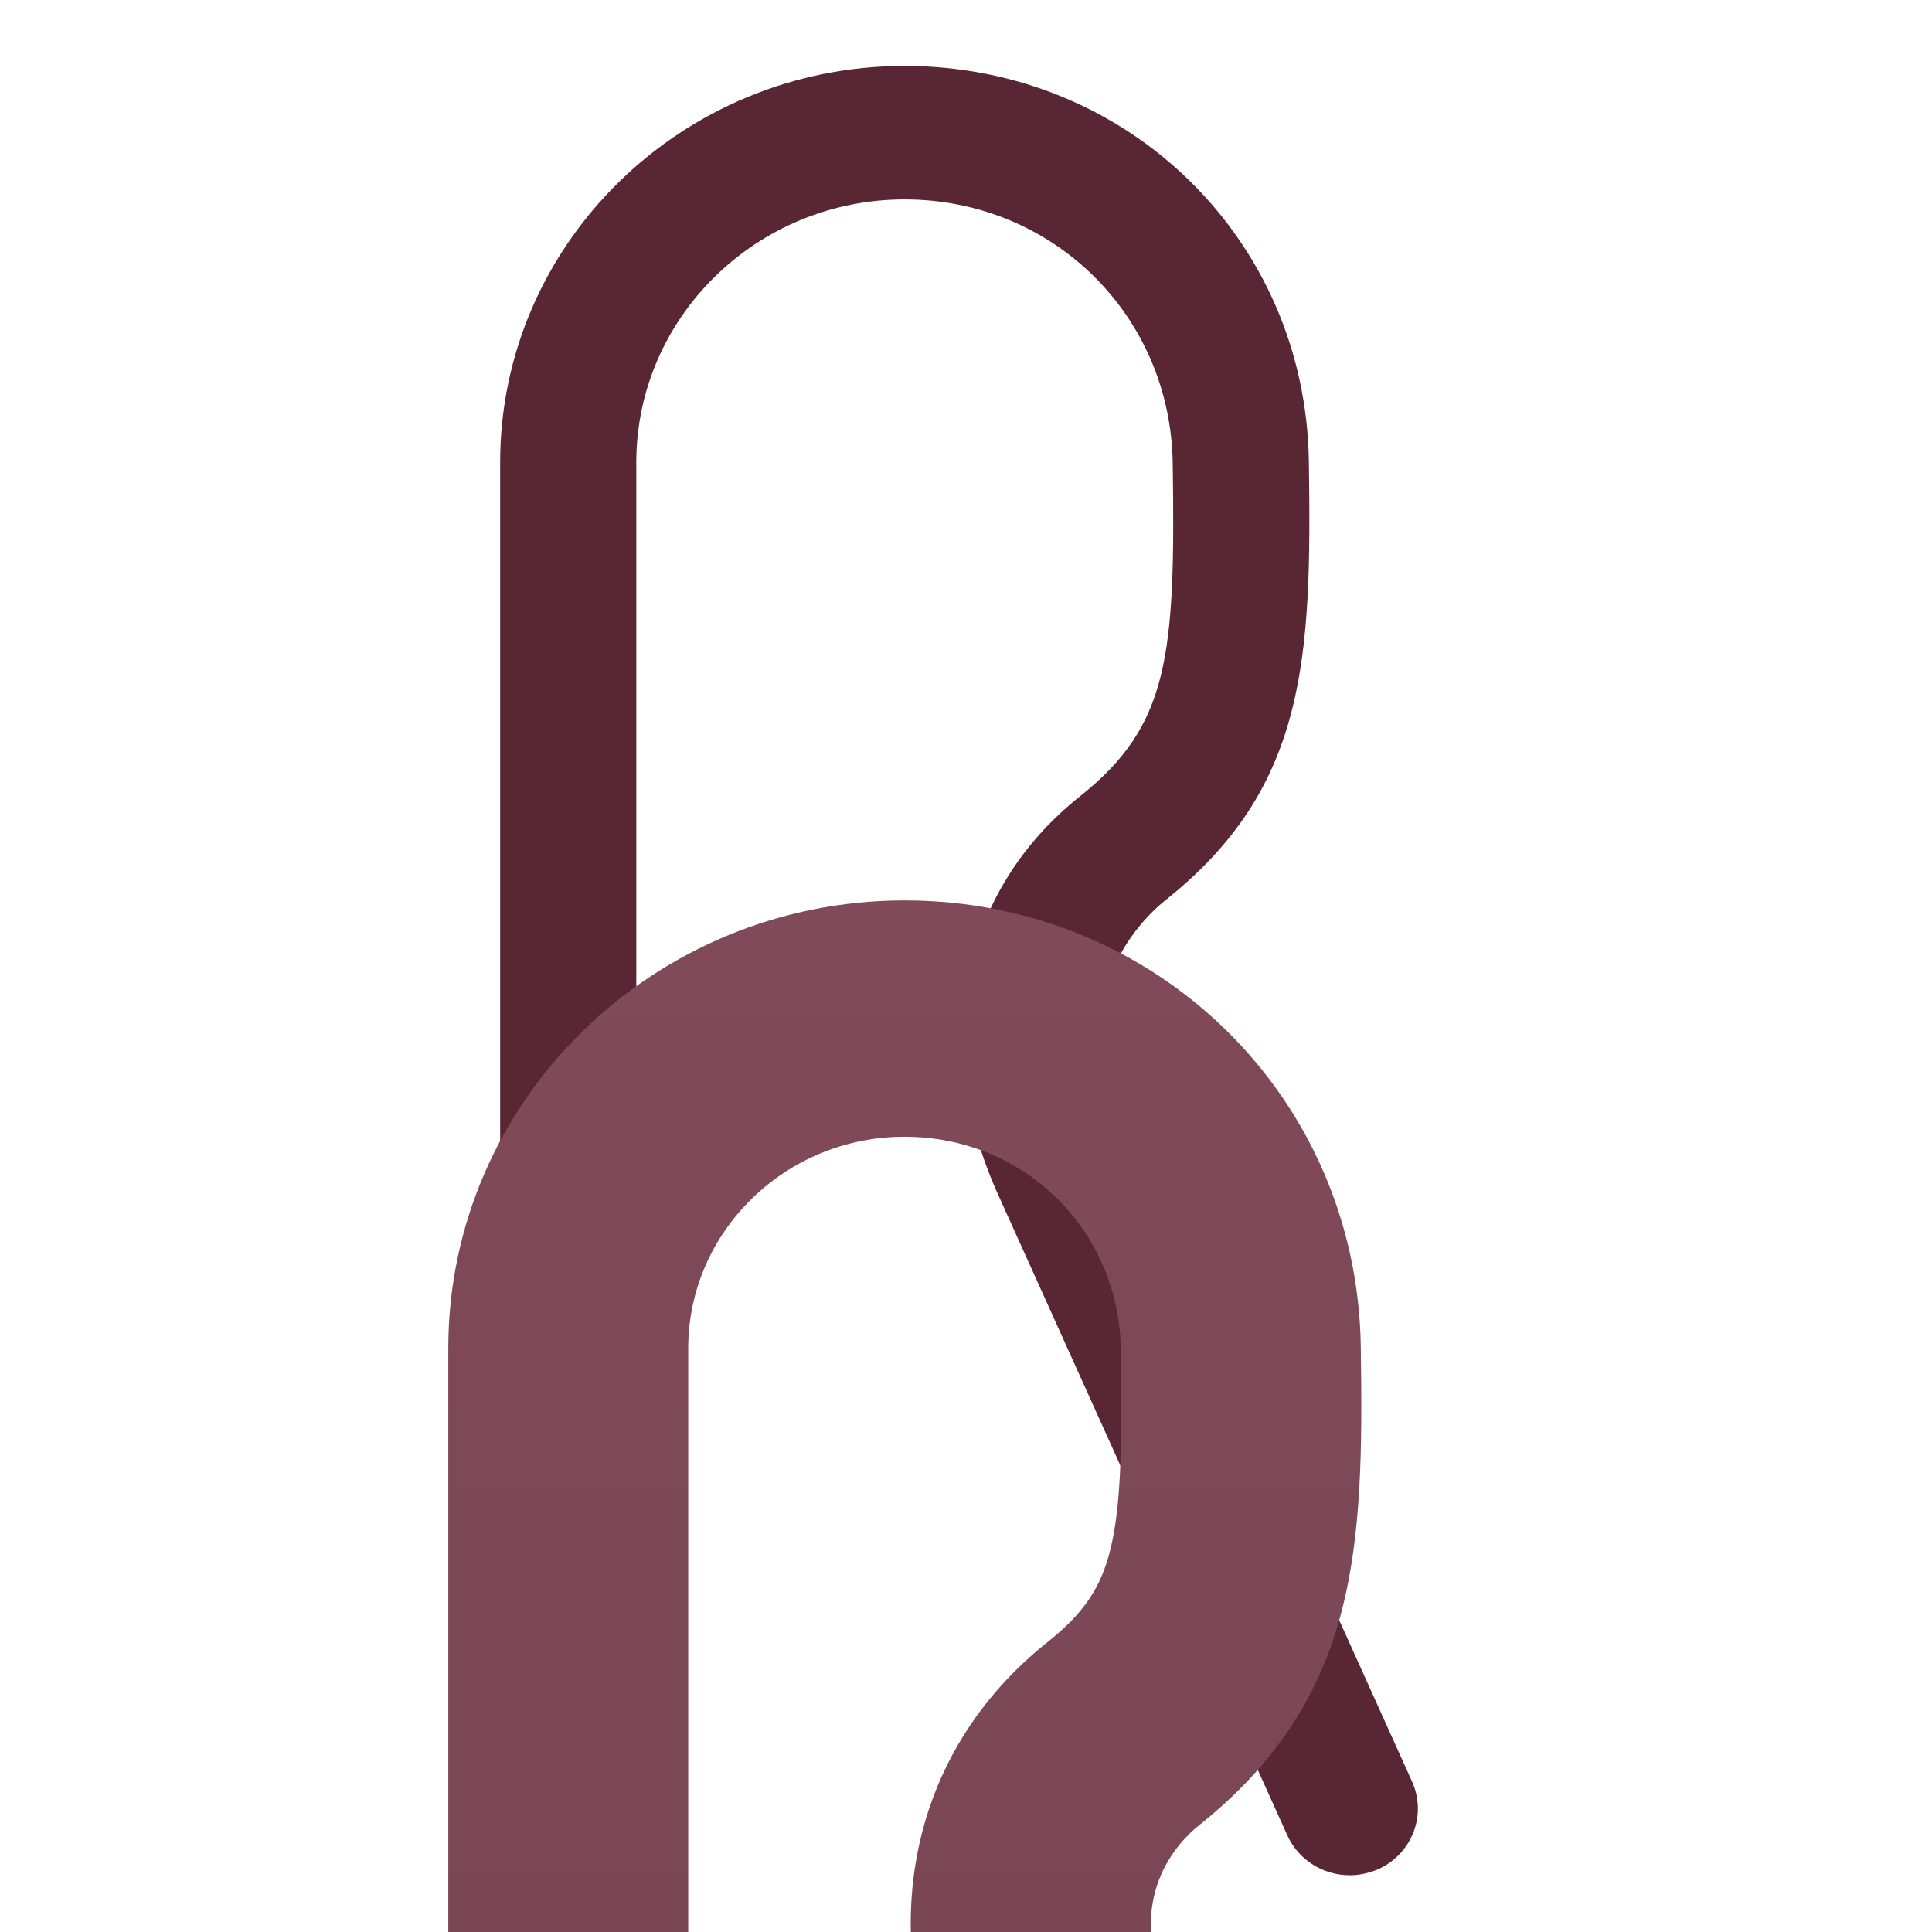
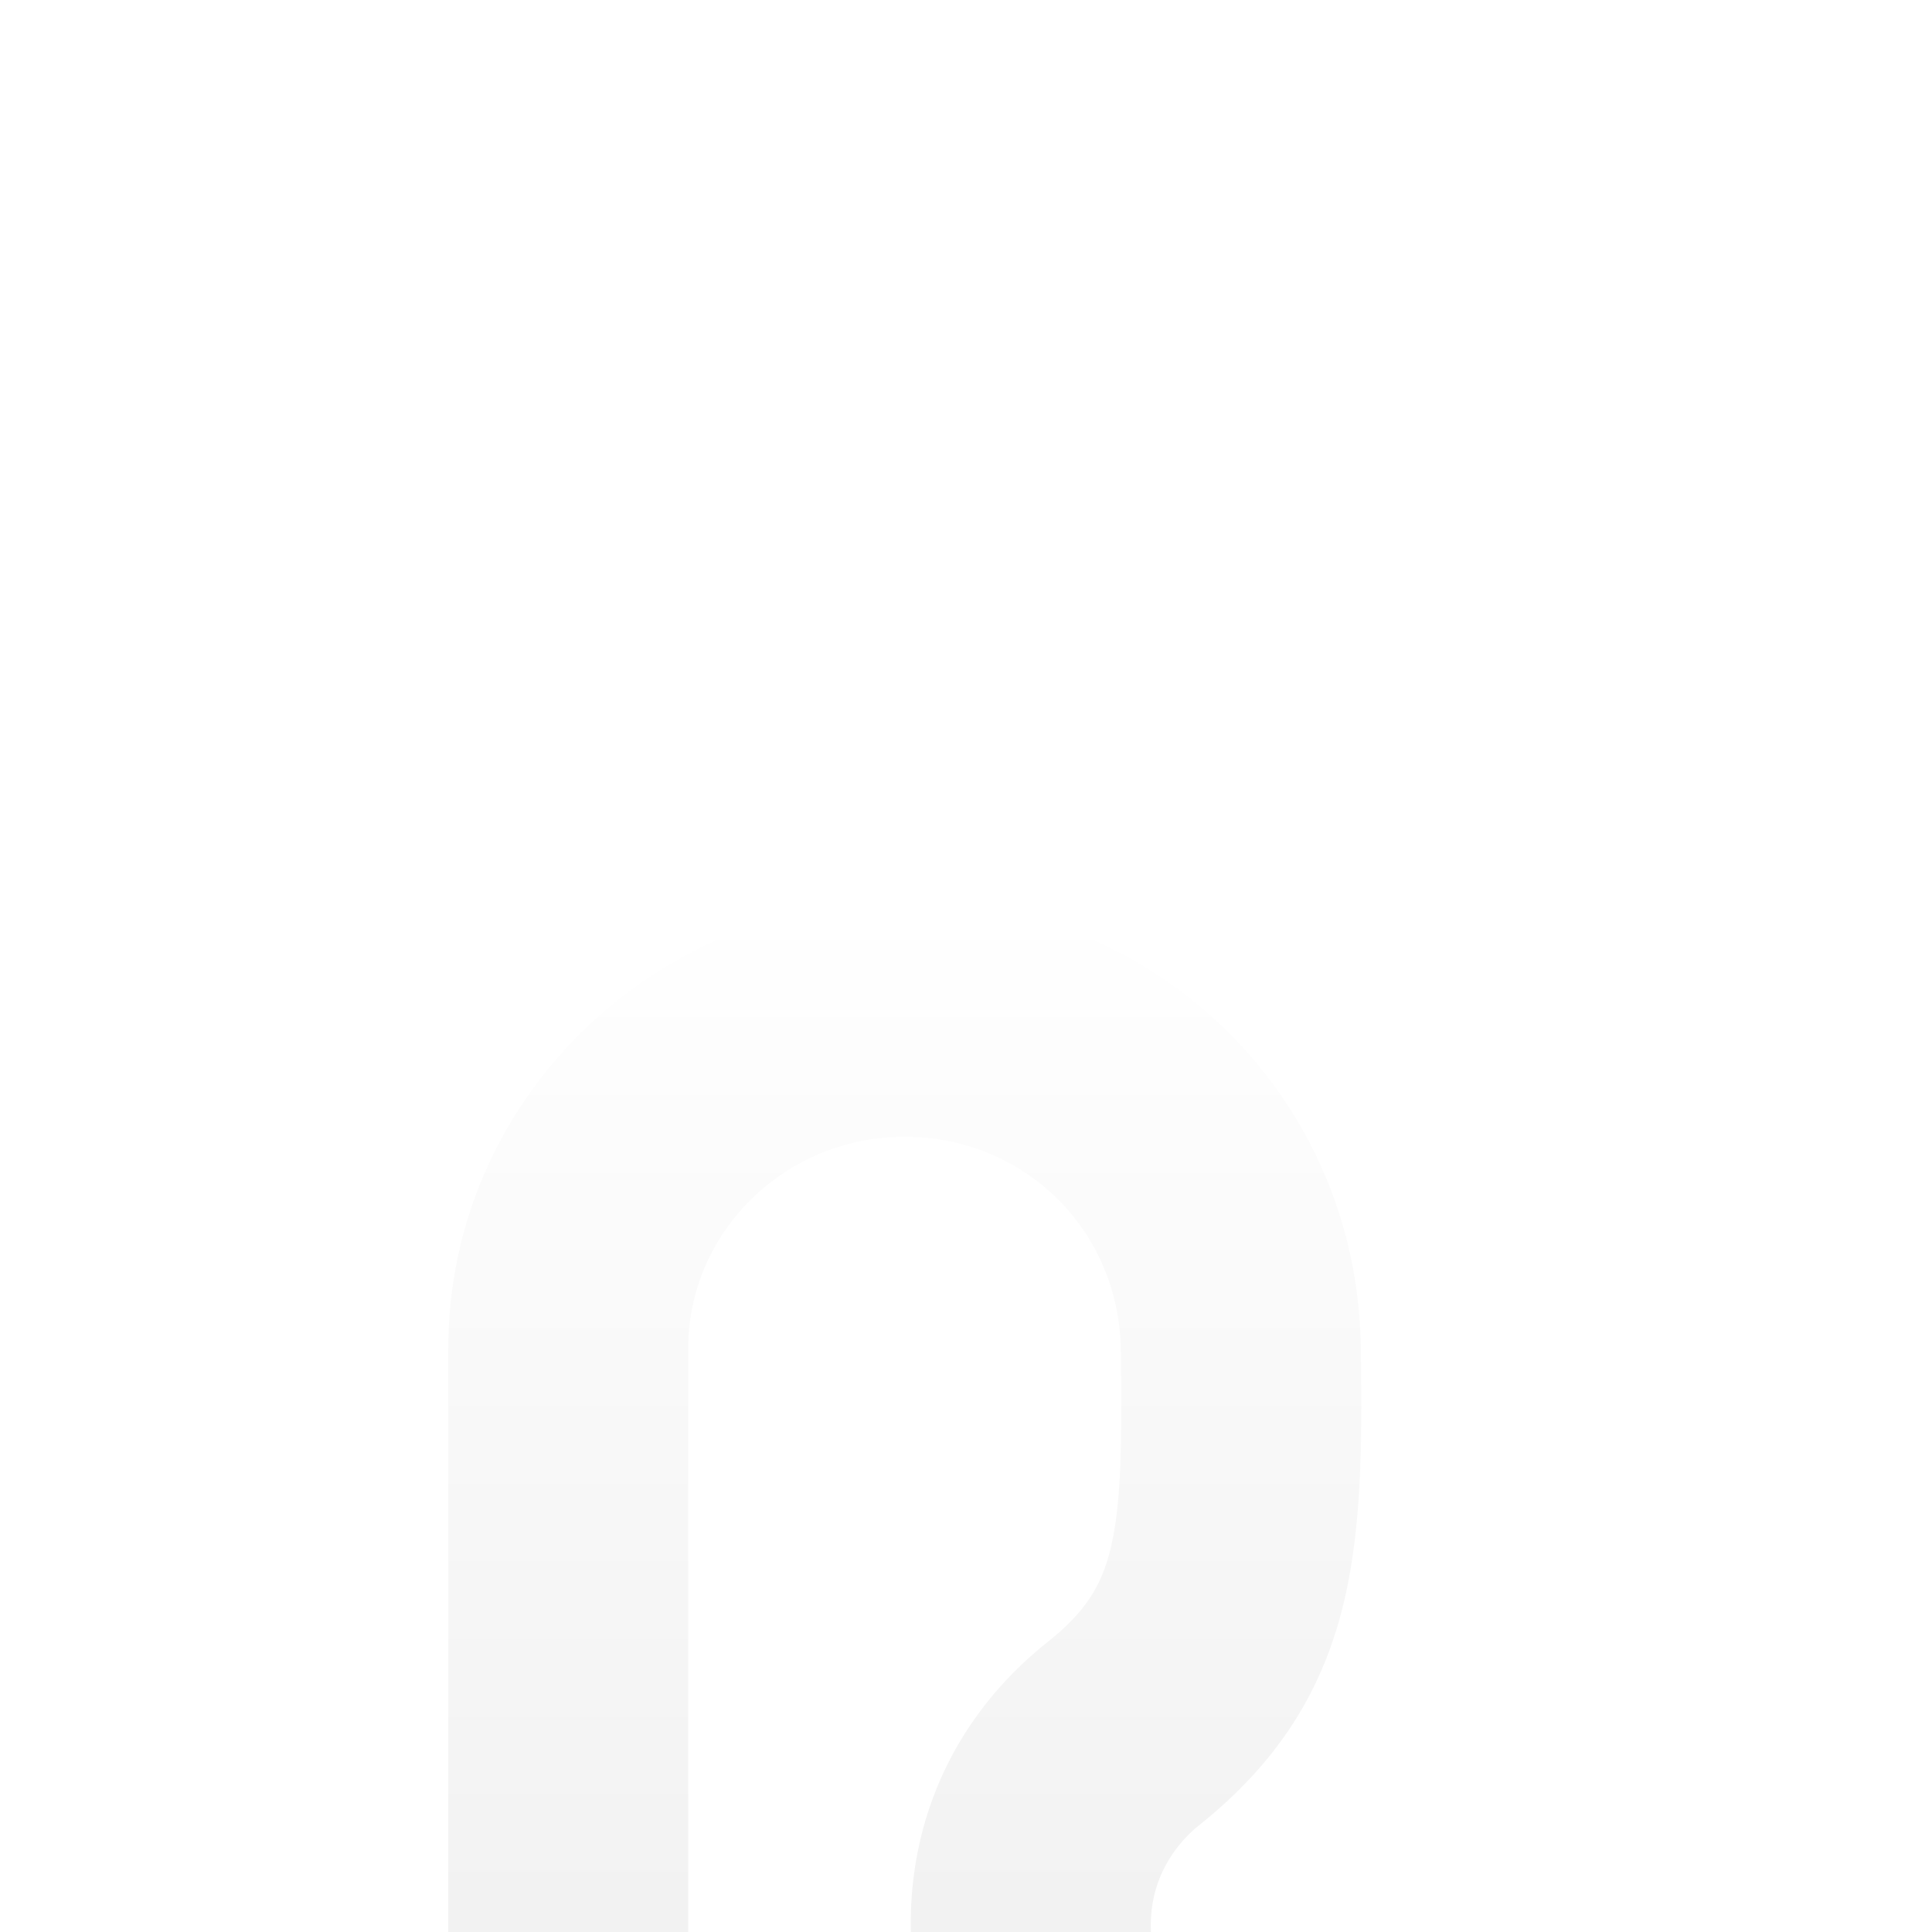
<svg xmlns="http://www.w3.org/2000/svg" width="32" height="32" viewBox="0 0 32 32" fill="none">
-   <path d="M22.356 31.06C21.924 31.06 21.511 30.815 21.324 30.403L16.534 19.792C15.402 17.286 15.92 14.757 17.886 13.191C19.361 12.017 19.471 10.881 19.424 7.675C19.389 5.223 17.438 3.303 14.982 3.303C12.533 3.303 10.539 5.258 10.539 7.659V29.955C10.539 30.566 10.035 31.06 9.412 31.06C8.789 31.06 8.284 30.566 8.284 29.955V7.659C8.284 4.038 11.289 1.092 14.982 1.092C18.684 1.092 21.626 3.969 21.679 7.643C21.728 10.936 21.637 13.049 19.31 14.905C18.876 15.251 17.543 16.56 18.598 18.897L23.388 29.508C23.64 30.067 23.383 30.719 22.814 30.966C22.662 31.028 22.508 31.06 22.356 31.06Z" fill="#592633" />
  <g filter="url(#filter0_i_12289_140707)">
-     <path fill-rule="evenodd" clip-rule="evenodd" d="M20.54 30.751L20.54 30.75L15.75 20.139C14.48 17.328 15.037 14.367 17.347 12.527L17.347 12.527C17.959 12.04 18.236 11.617 18.391 10.992C18.566 10.286 18.588 9.314 18.565 7.686C18.536 5.694 16.961 4.154 14.982 4.154C13 4.154 11.399 5.735 11.399 7.658V29.954C11.399 31.043 10.502 31.911 9.412 31.911C8.322 31.911 7.425 31.043 7.425 29.954V7.658C7.425 3.559 10.822 0.24 14.982 0.24C19.156 0.24 22.478 3.493 22.539 7.63C22.563 9.26 22.559 10.726 22.218 12.027C21.863 13.379 21.154 14.527 19.849 15.568L19.848 15.568C19.699 15.687 19.38 15.986 19.198 16.458C19.028 16.9 18.944 17.577 19.383 18.549L24.173 29.161C24.622 30.155 24.161 31.311 23.159 31.745L23.15 31.749L23.141 31.753C22.896 31.853 22.631 31.911 22.356 31.911C21.602 31.911 20.872 31.484 20.54 30.751L20.54 30.751Z" fill="#814A59" />
    <path fill-rule="evenodd" clip-rule="evenodd" d="M20.54 30.751L20.54 30.75L15.75 20.139C14.48 17.328 15.037 14.367 17.347 12.527L17.347 12.527C17.959 12.04 18.236 11.617 18.391 10.992C18.566 10.286 18.588 9.314 18.565 7.686C18.536 5.694 16.961 4.154 14.982 4.154C13 4.154 11.399 5.735 11.399 7.658V29.954C11.399 31.043 10.502 31.911 9.412 31.911C8.322 31.911 7.425 31.043 7.425 29.954V7.658C7.425 3.559 10.822 0.24 14.982 0.24C19.156 0.24 22.478 3.493 22.539 7.63C22.563 9.26 22.559 10.726 22.218 12.027C21.863 13.379 21.154 14.527 19.849 15.568L19.848 15.568C19.699 15.687 19.38 15.986 19.198 16.458C19.028 16.9 18.944 17.577 19.383 18.549L24.173 29.161C24.622 30.155 24.161 31.311 23.159 31.745L23.15 31.749L23.141 31.753C22.896 31.853 22.631 31.911 22.356 31.911C21.602 31.911 20.872 31.484 20.54 30.751L20.54 30.751Z" fill="url(#paint0_linear_12289_140707)" fill-opacity="0.1" />
  </g>
  <defs>
    <filter id="filter0_i_12289_140707" x="7.425" y="0.24" width="16.92" height="46.344" filterUnits="userSpaceOnUse" color-interpolation-filters="sRGB">
      <feFlood flood-opacity="0" result="BackgroundImageFix" />
      <feBlend mode="normal" in="SourceGraphic" in2="BackgroundImageFix" result="shape" />
      <feColorMatrix in="SourceAlpha" type="matrix" values="0 0 0 0 0 0 0 0 0 0 0 0 0 0 0 0 0 0 127 0" result="hardAlpha" />
      <feOffset dy="14.674" />
      <feGaussianBlur stdDeviation="17.119" />
      <feComposite in2="hardAlpha" operator="arithmetic" k2="-1" k3="1" />
      <feColorMatrix type="matrix" values="0 0 0 0 1 0 0 0 0 1 0 0 0 0 1 0 0 0 0.12 0" />
      <feBlend mode="normal" in2="shape" result="effect1_innerShadow_12289_140707" />
    </filter>
    <linearGradient id="paint0_linear_12289_140707" x1="15.885" y1="33.079" x2="15.885" y2="0.245" gradientUnits="userSpaceOnUse">
      <stop />
      <stop offset="1" stop-opacity="0" />
    </linearGradient>
  </defs>
</svg>